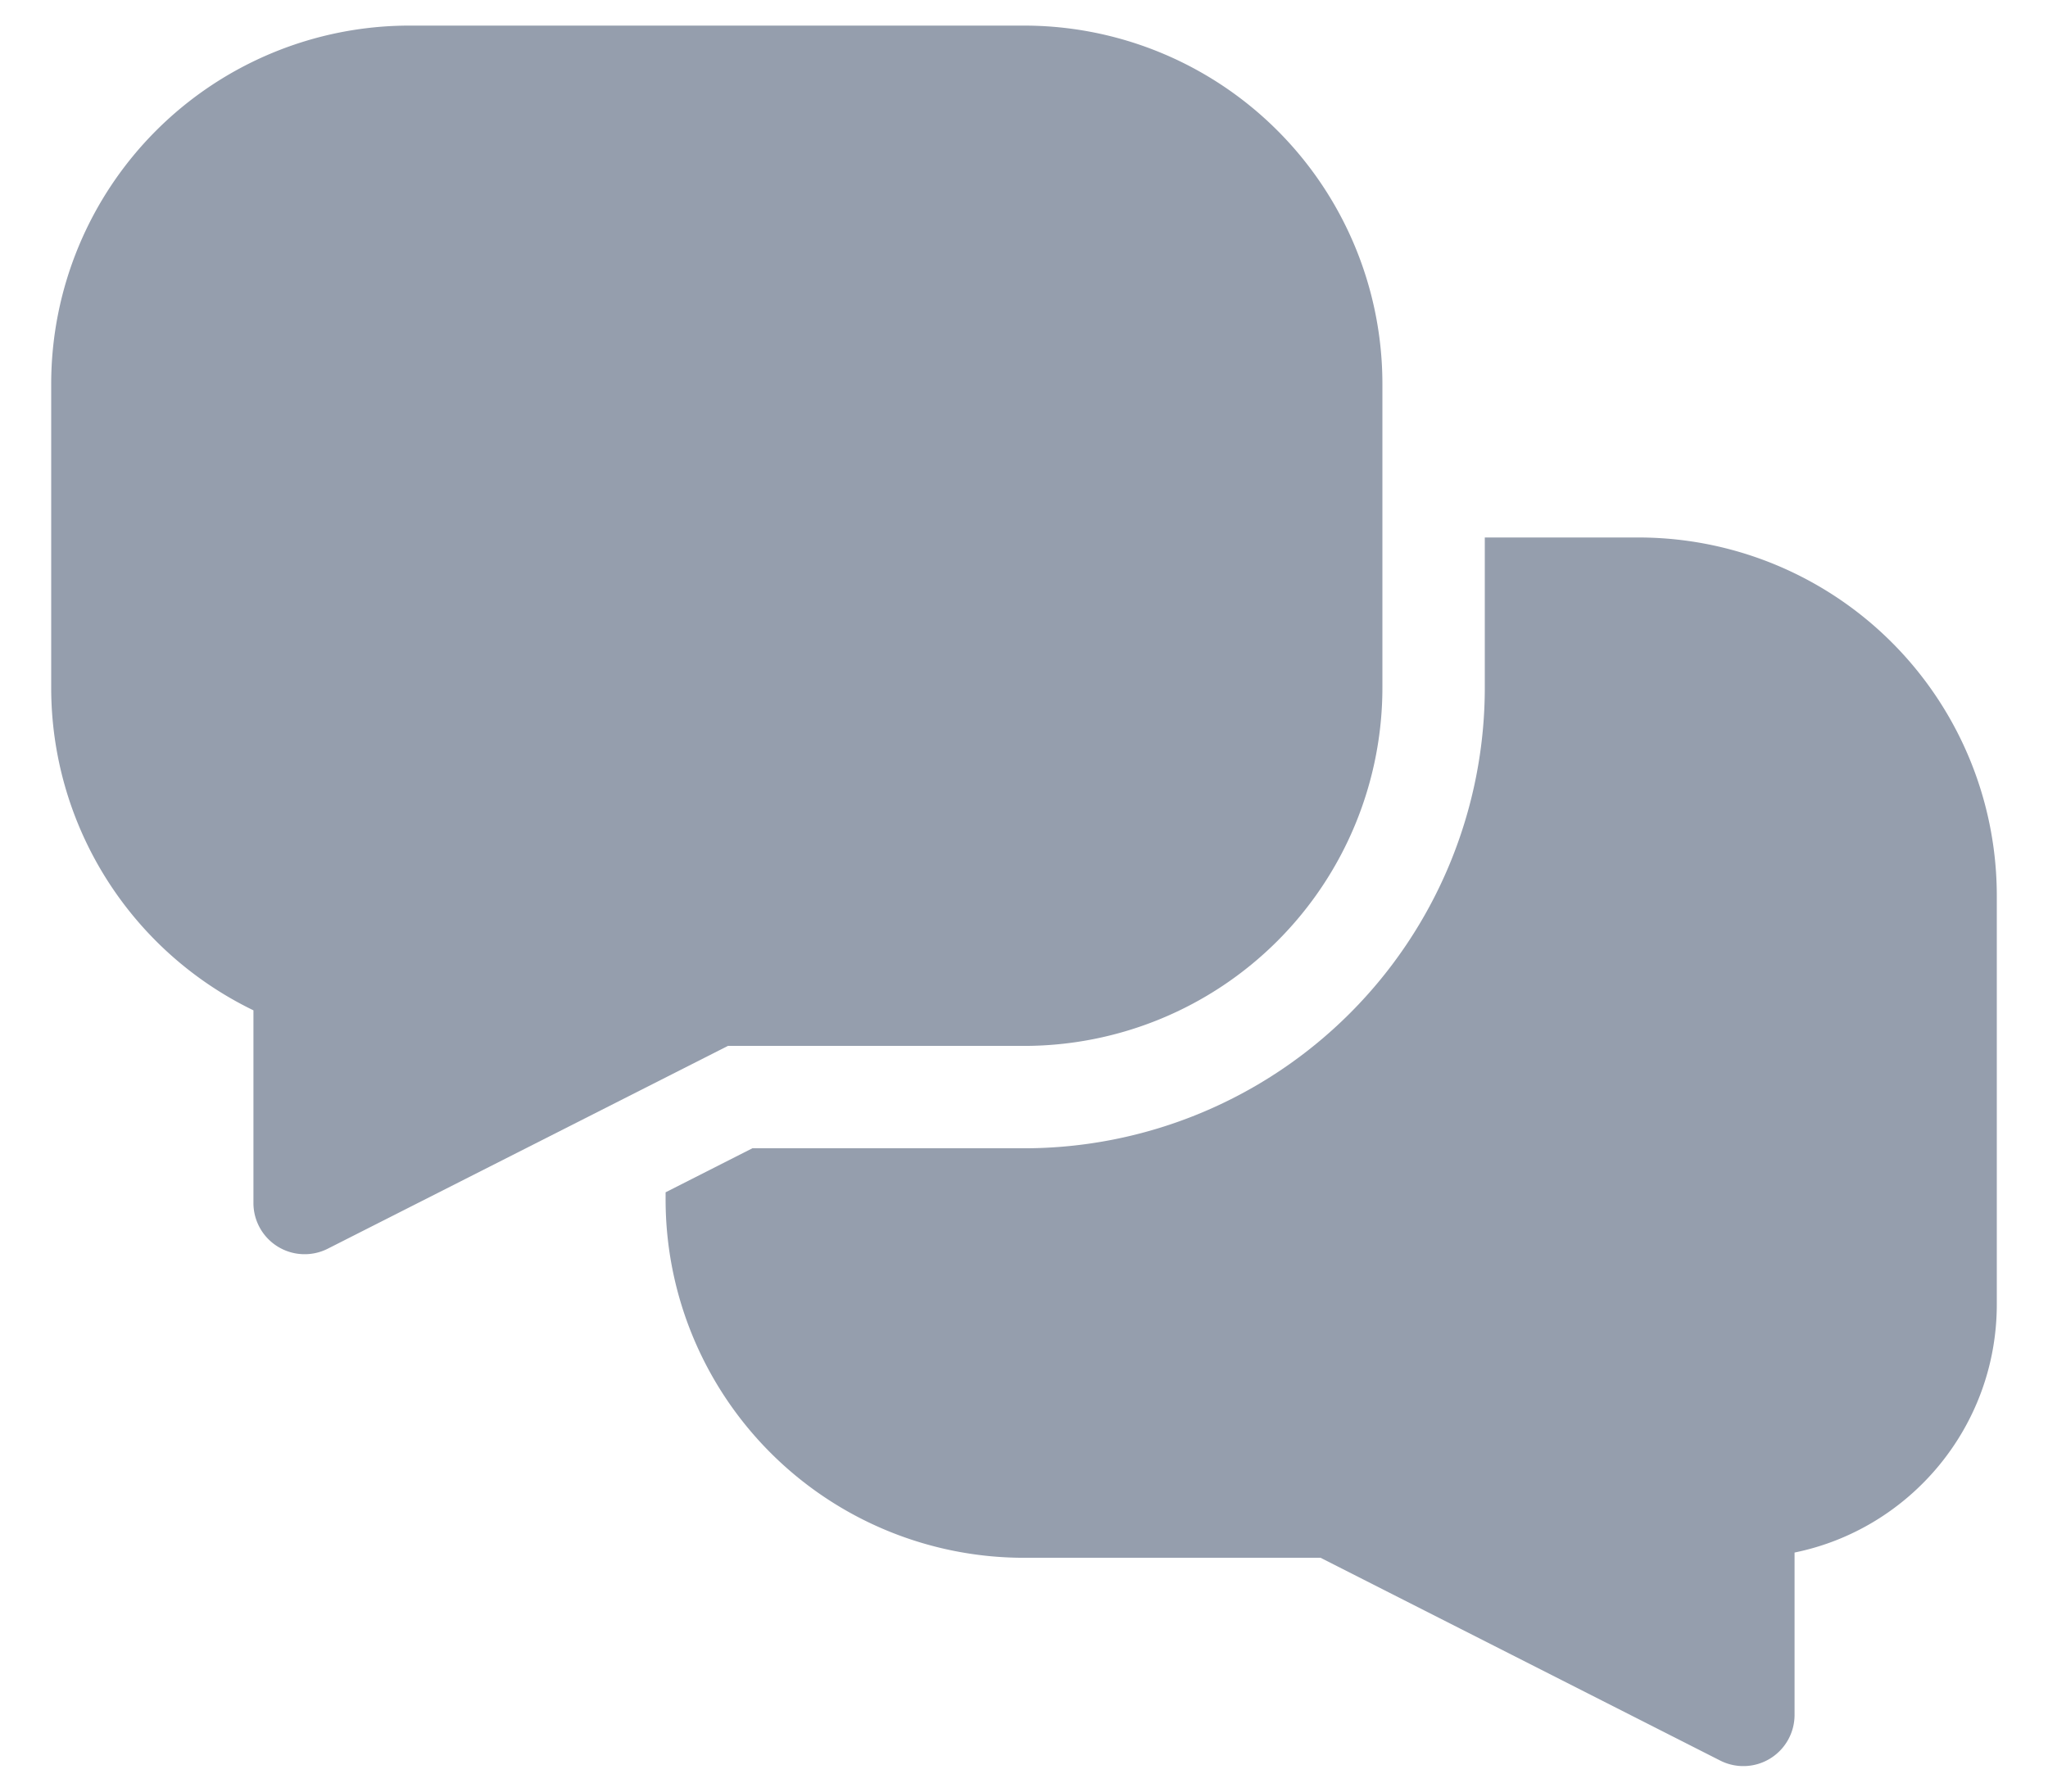
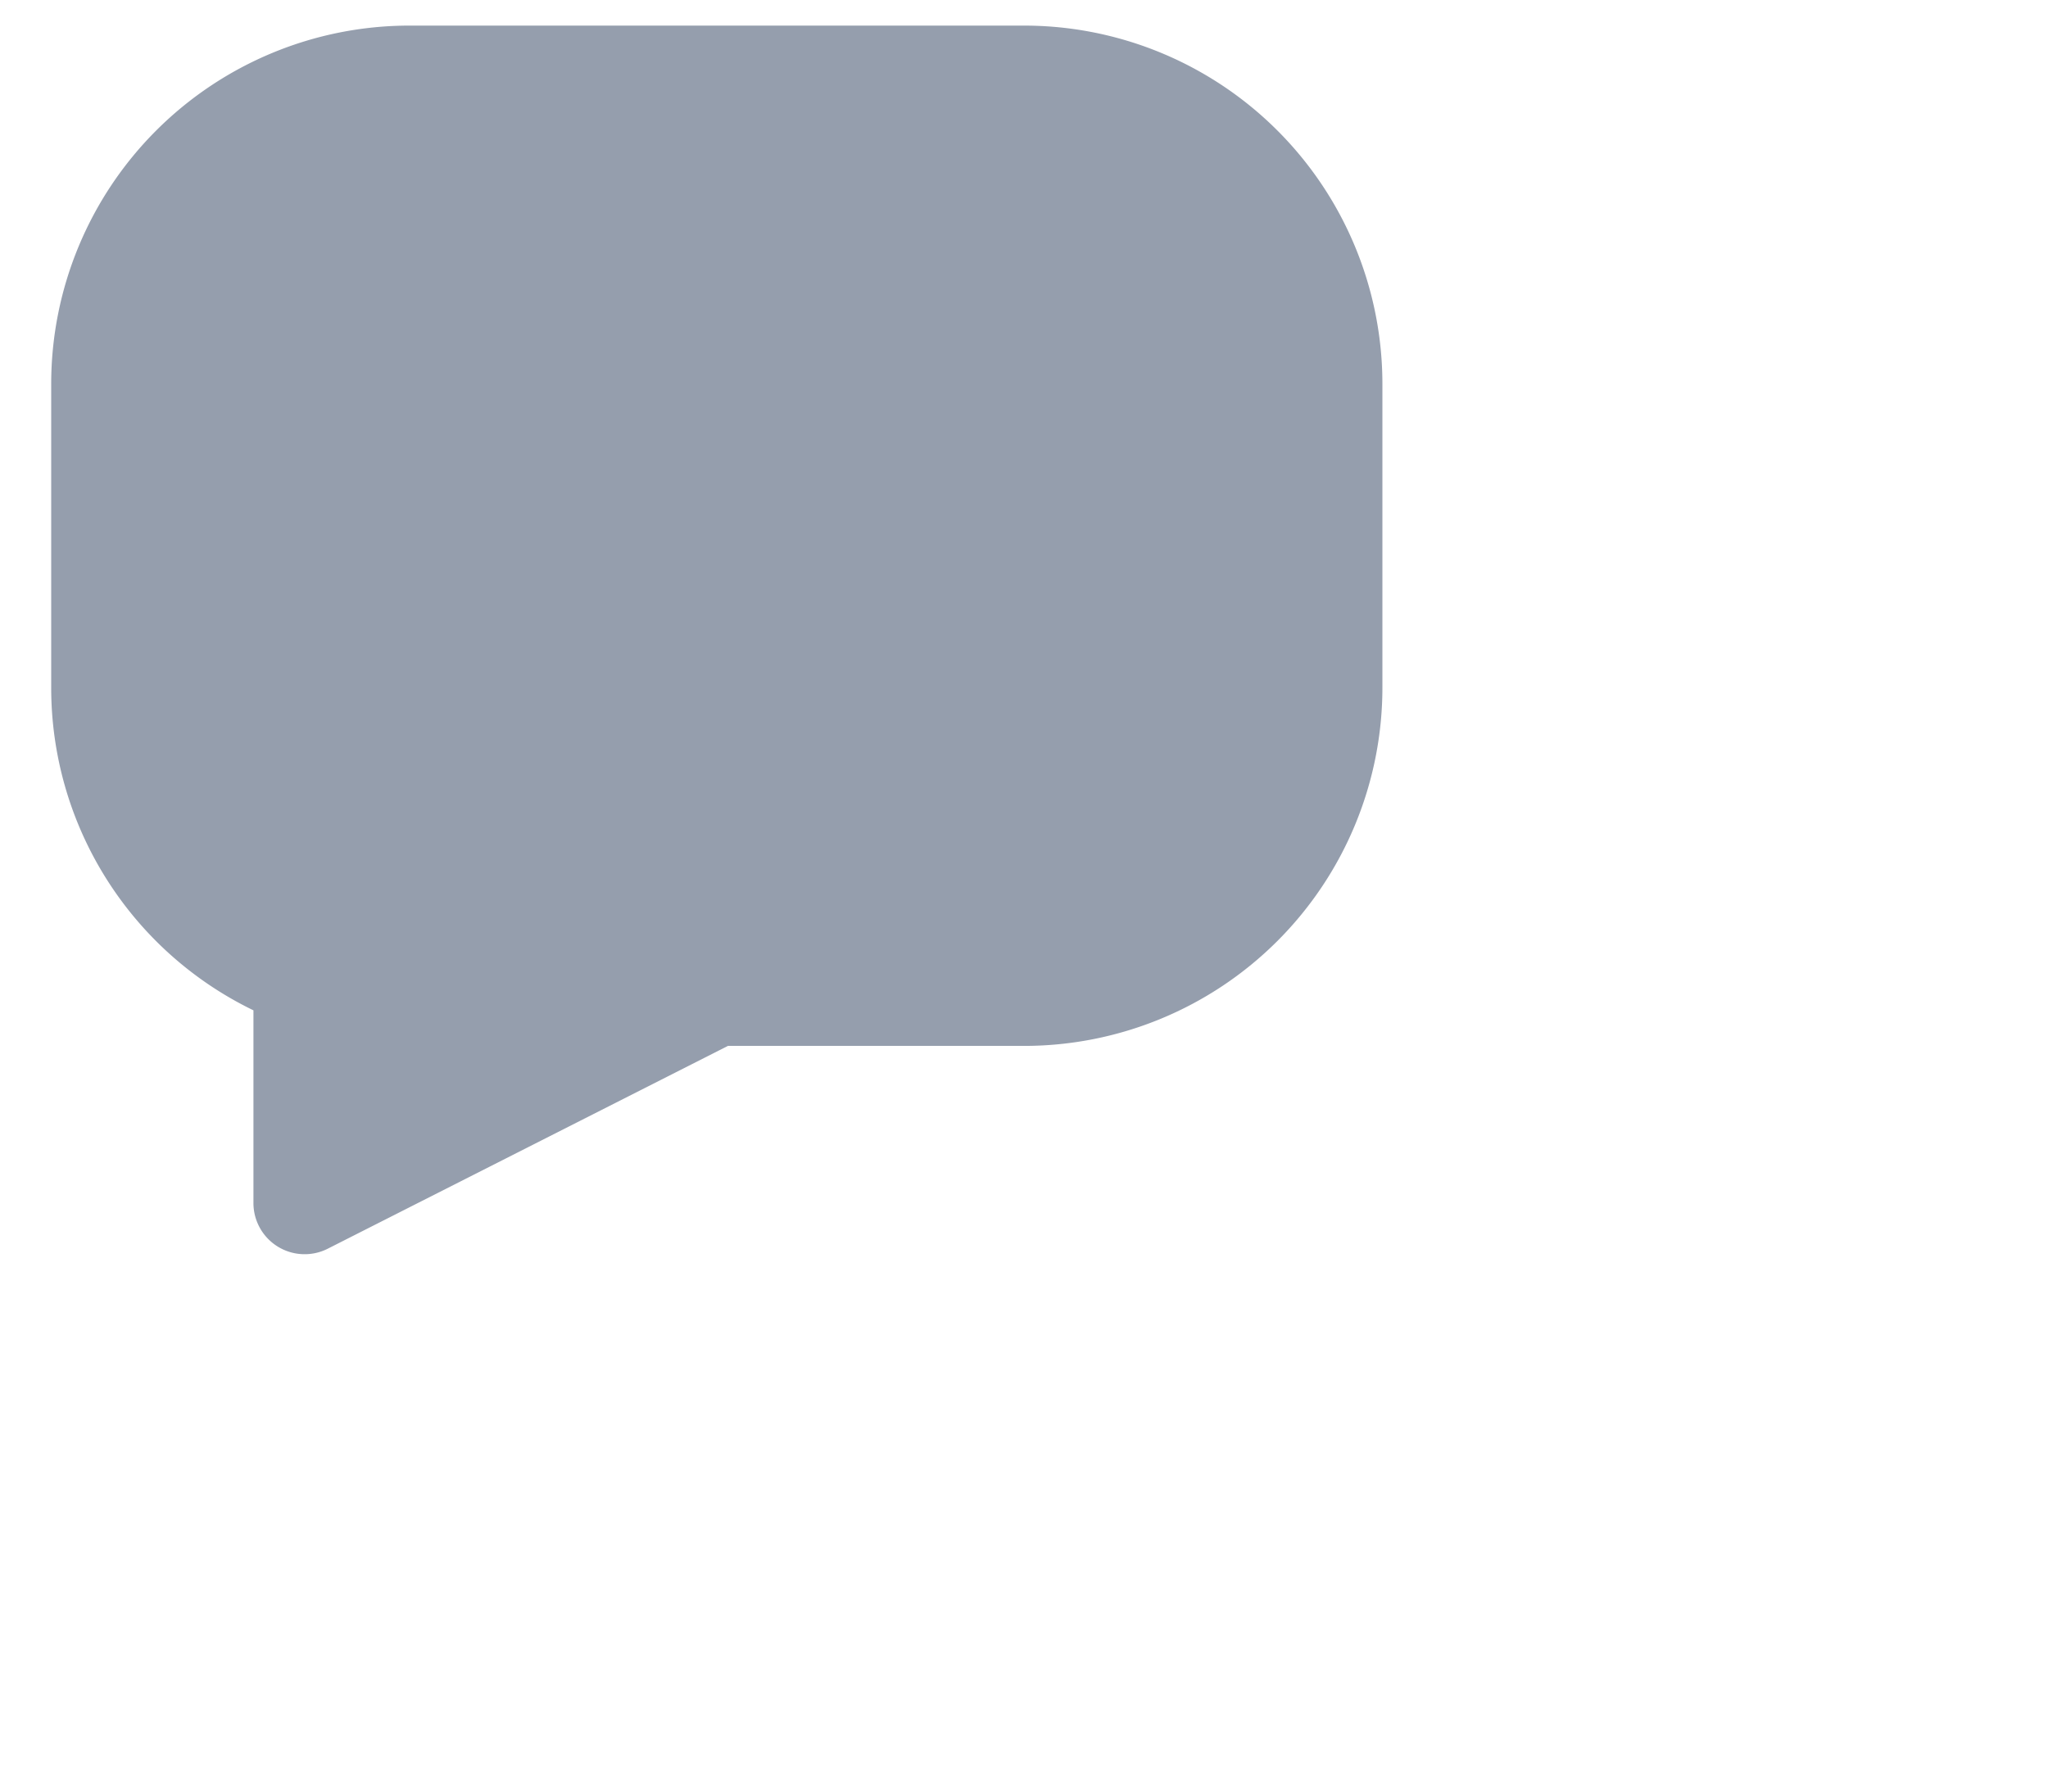
<svg xmlns="http://www.w3.org/2000/svg" width="16" height="14">
  <g fill="none" fill-rule="evenodd">
-     <path d="M-2-3h20v20H-2z" />
-     <path d="M5.2 9.317l.678-.344H8a3.6 3.6 0 003.6-3.6V4.2h1.2A2.8 2.8 0 0115.6 7v3.192c0 .957-.678 1.756-1.58 1.94v1.27a.4.4 0 01-.58.356l-3.123-1.585H8a2.8 2.8 0 01-2.8-2.8v-.056z" fill="#959EAD" fill-rule="nonzero" />
    <path d="M1.98 9.401V7.895A2.8 2.8 0 01.4 5.373V3A2.8 2.8 0 013.2.2H8A2.8 2.8 0 0110.8 3v2.373a2.8 2.8 0 01-2.8 2.8H5.687L2.56 9.758a.4.4 0 01-.58-.357z" fill="#959EAD" fill-rule="nonzero" />
  </g>
</svg>